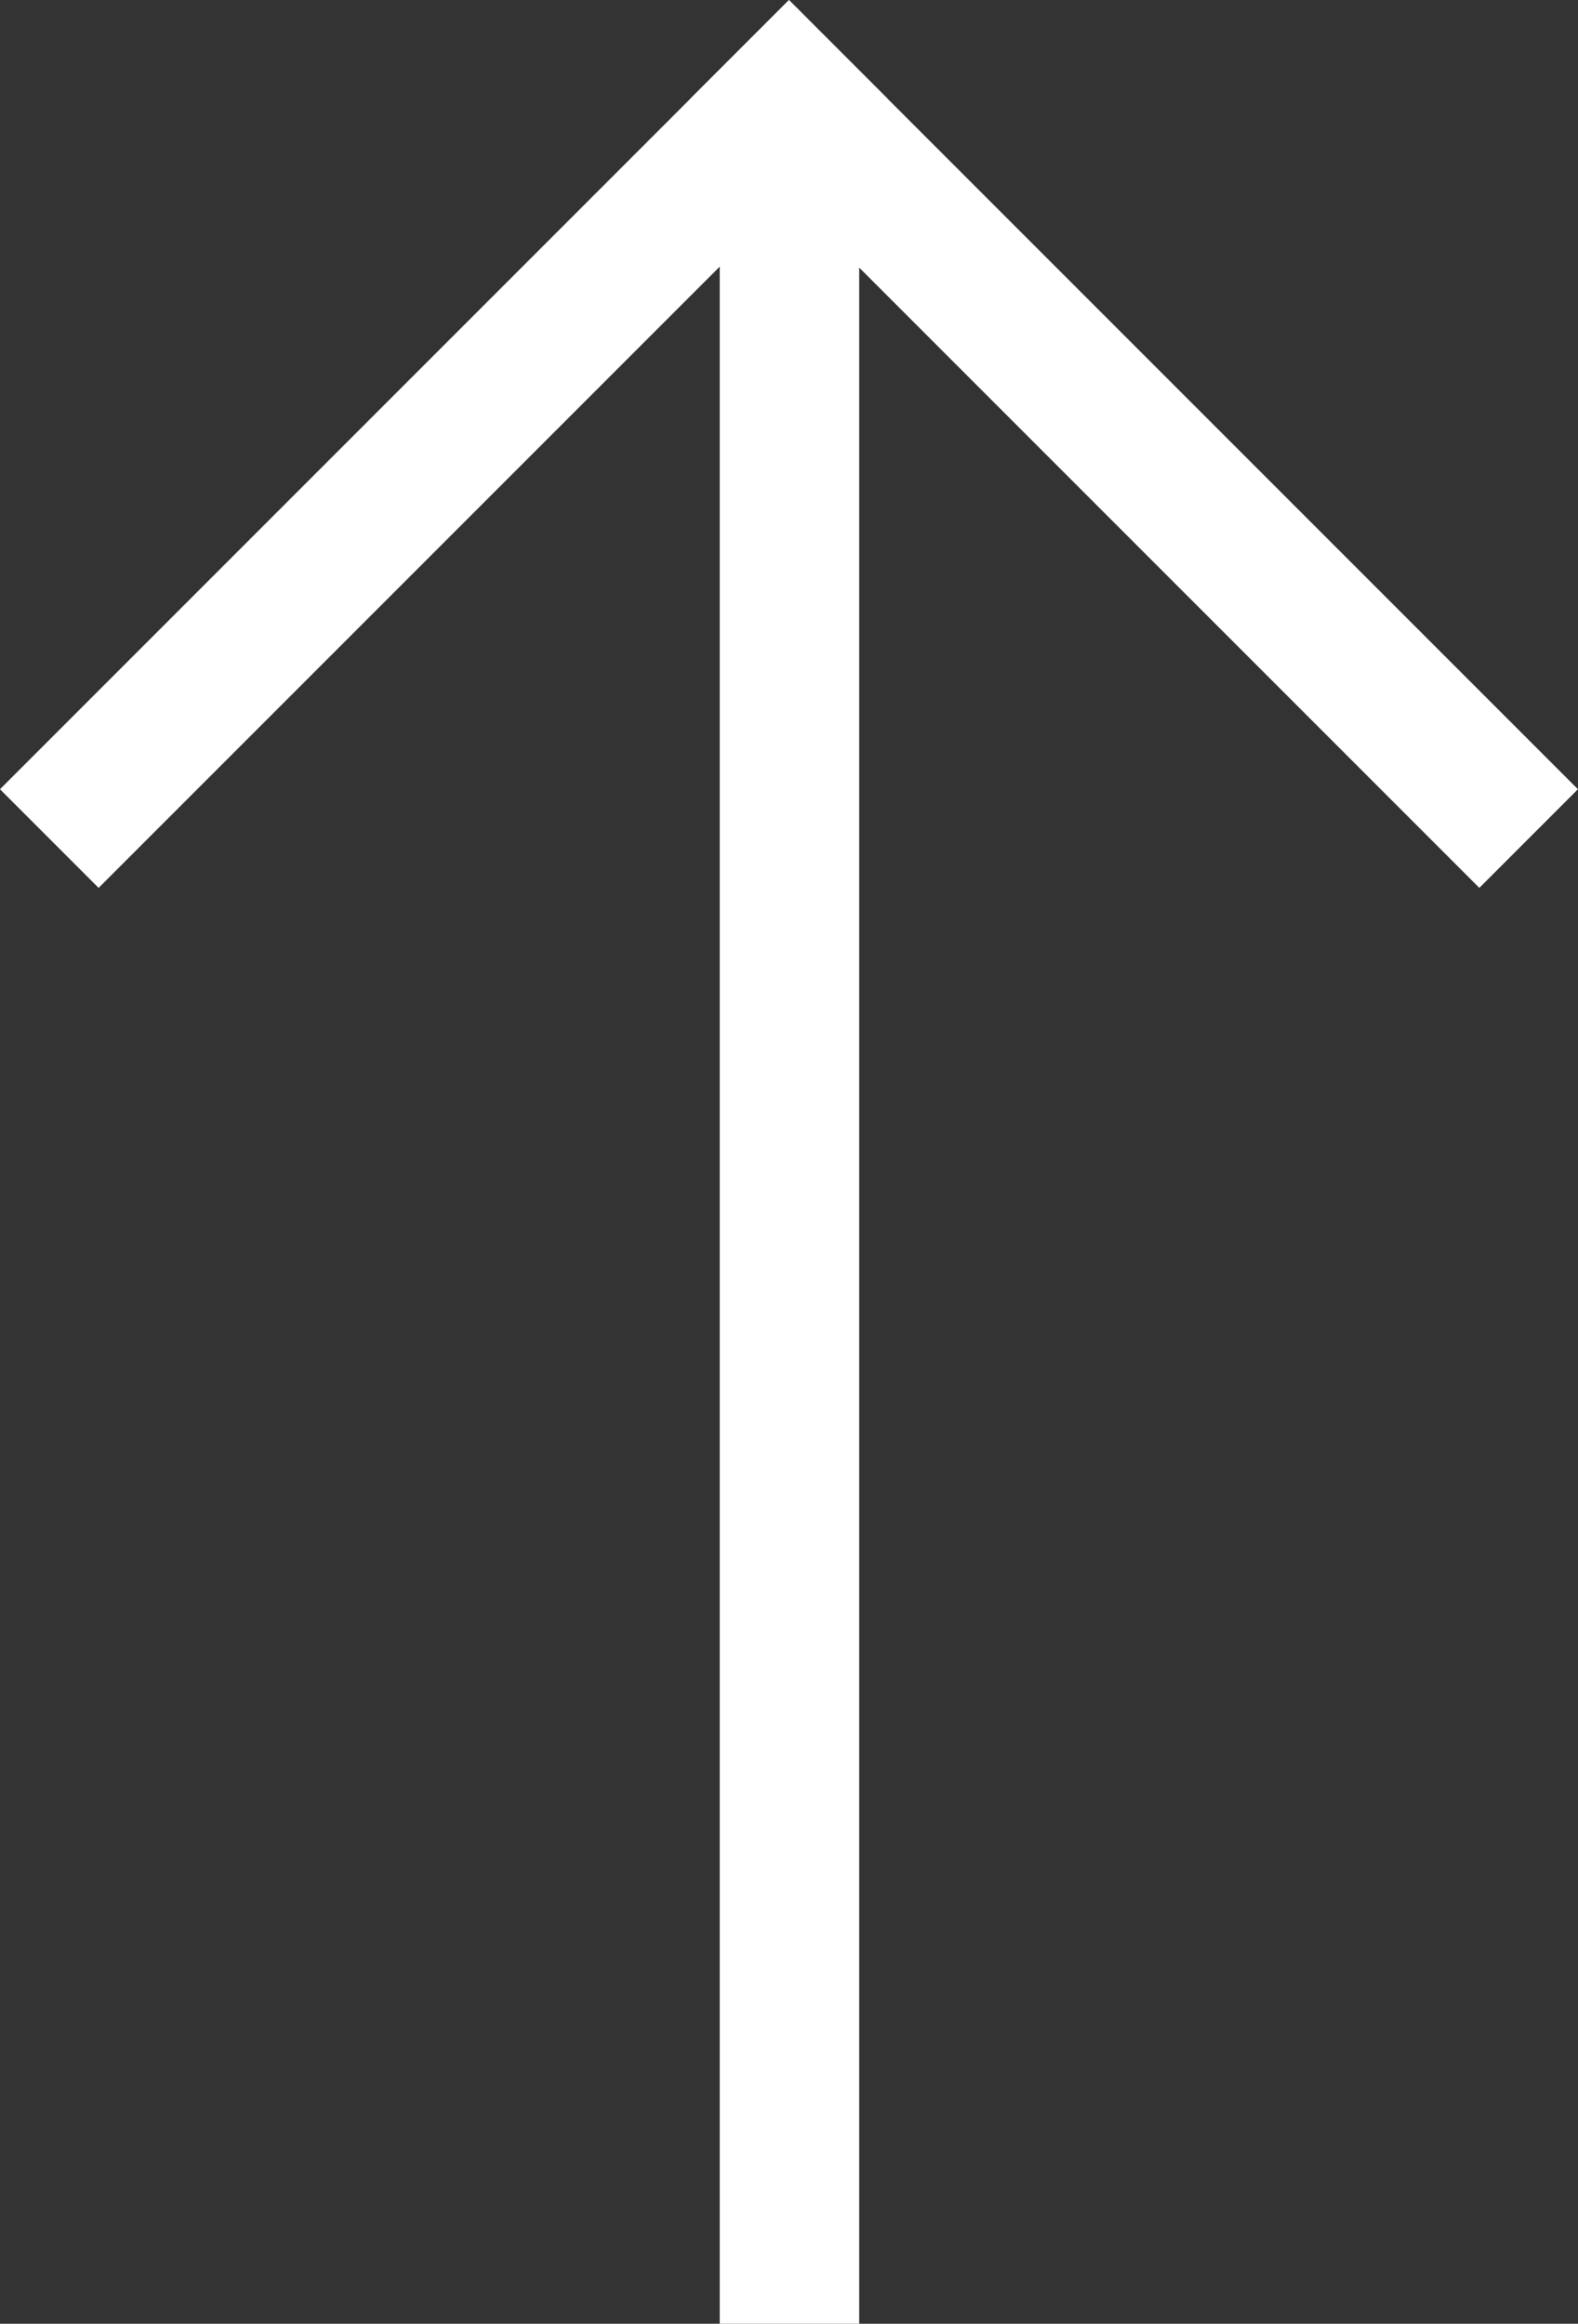
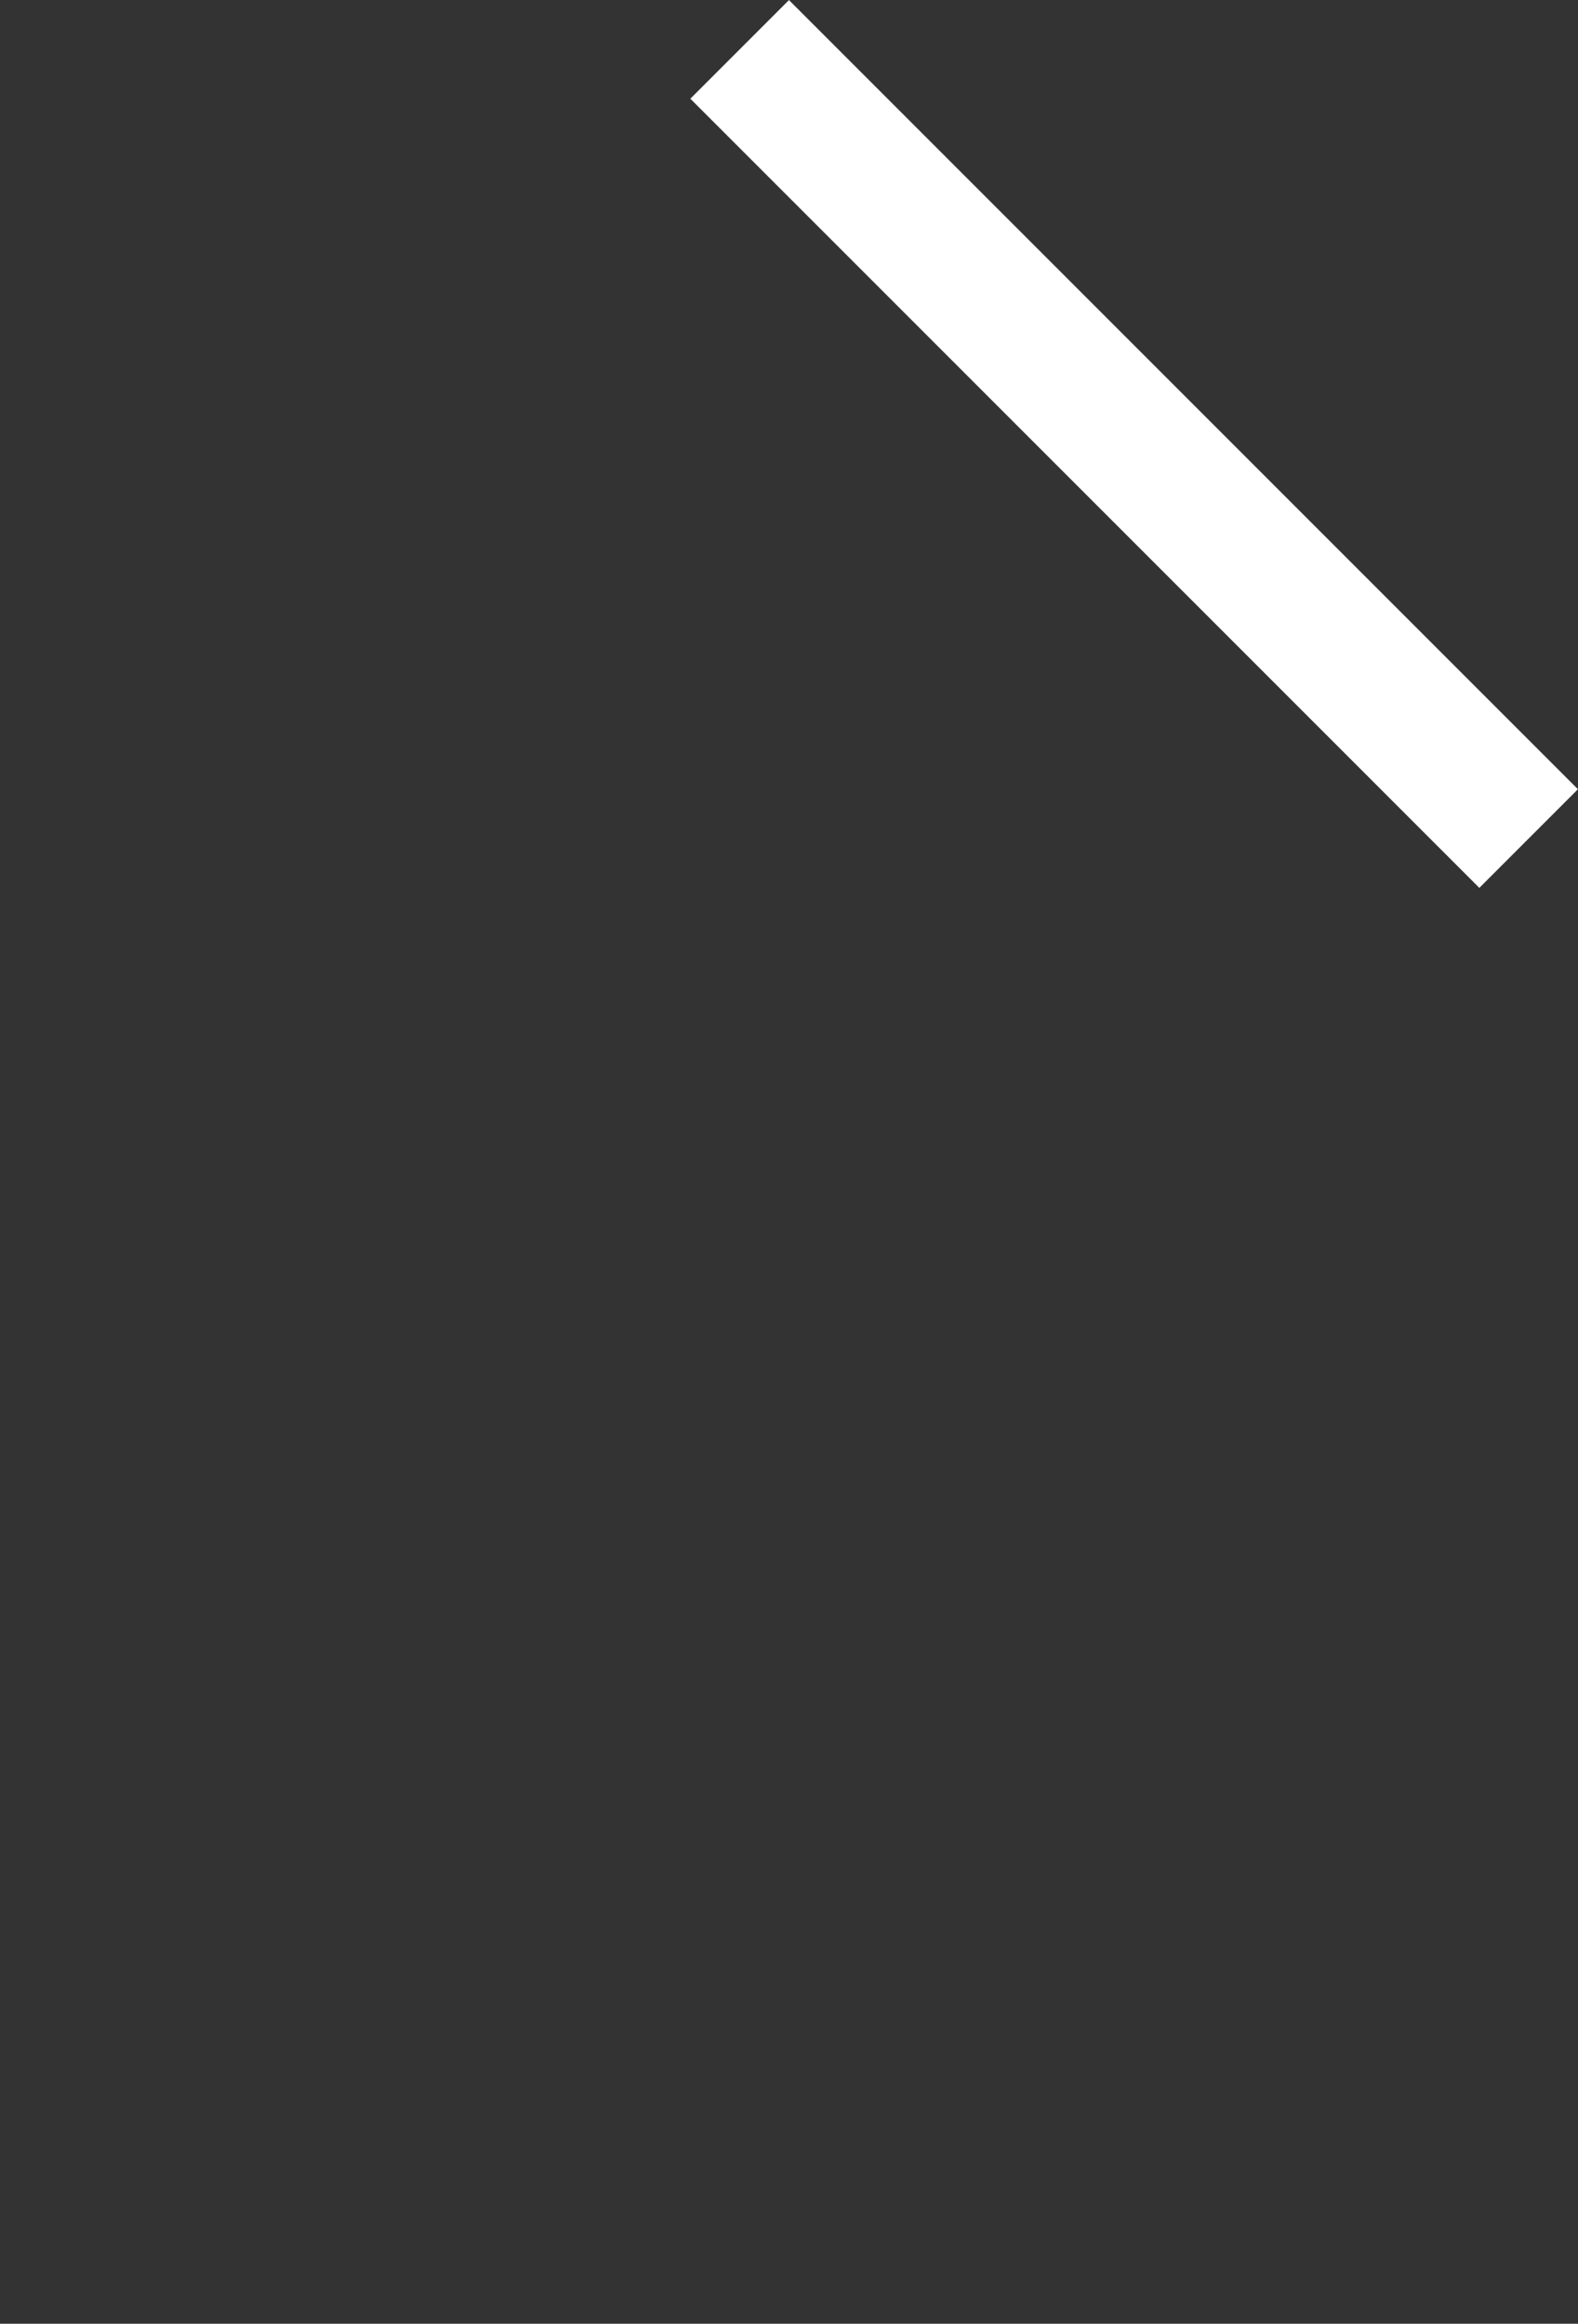
<svg xmlns="http://www.w3.org/2000/svg" width="11.314" height="16.657" viewBox="0 0 11.314 16.657">
  <rect x="0" y="0" width="11.314" height="16.657" fill="#333333" stroke="none" />
  <g id="グループ_960" data-name="グループ 960" transform="translate(-1118.643 -1009.748) rotate(-45)">
-     <rect id="長方形_289" data-name="長方形 289" width="8" height="1" transform="translate(73 1509)" fill="#fff" />
    <rect id="長方形_290" data-name="長方形 290" width="8" height="1" transform="translate(80 1517) rotate(-90)" fill="#fff" />
-     <rect id="長方形_291" data-name="長方形 291" width="16" height="1" transform="translate(68.871 1520.427) rotate(-45)" fill="#fff" />
  </g>
</svg>